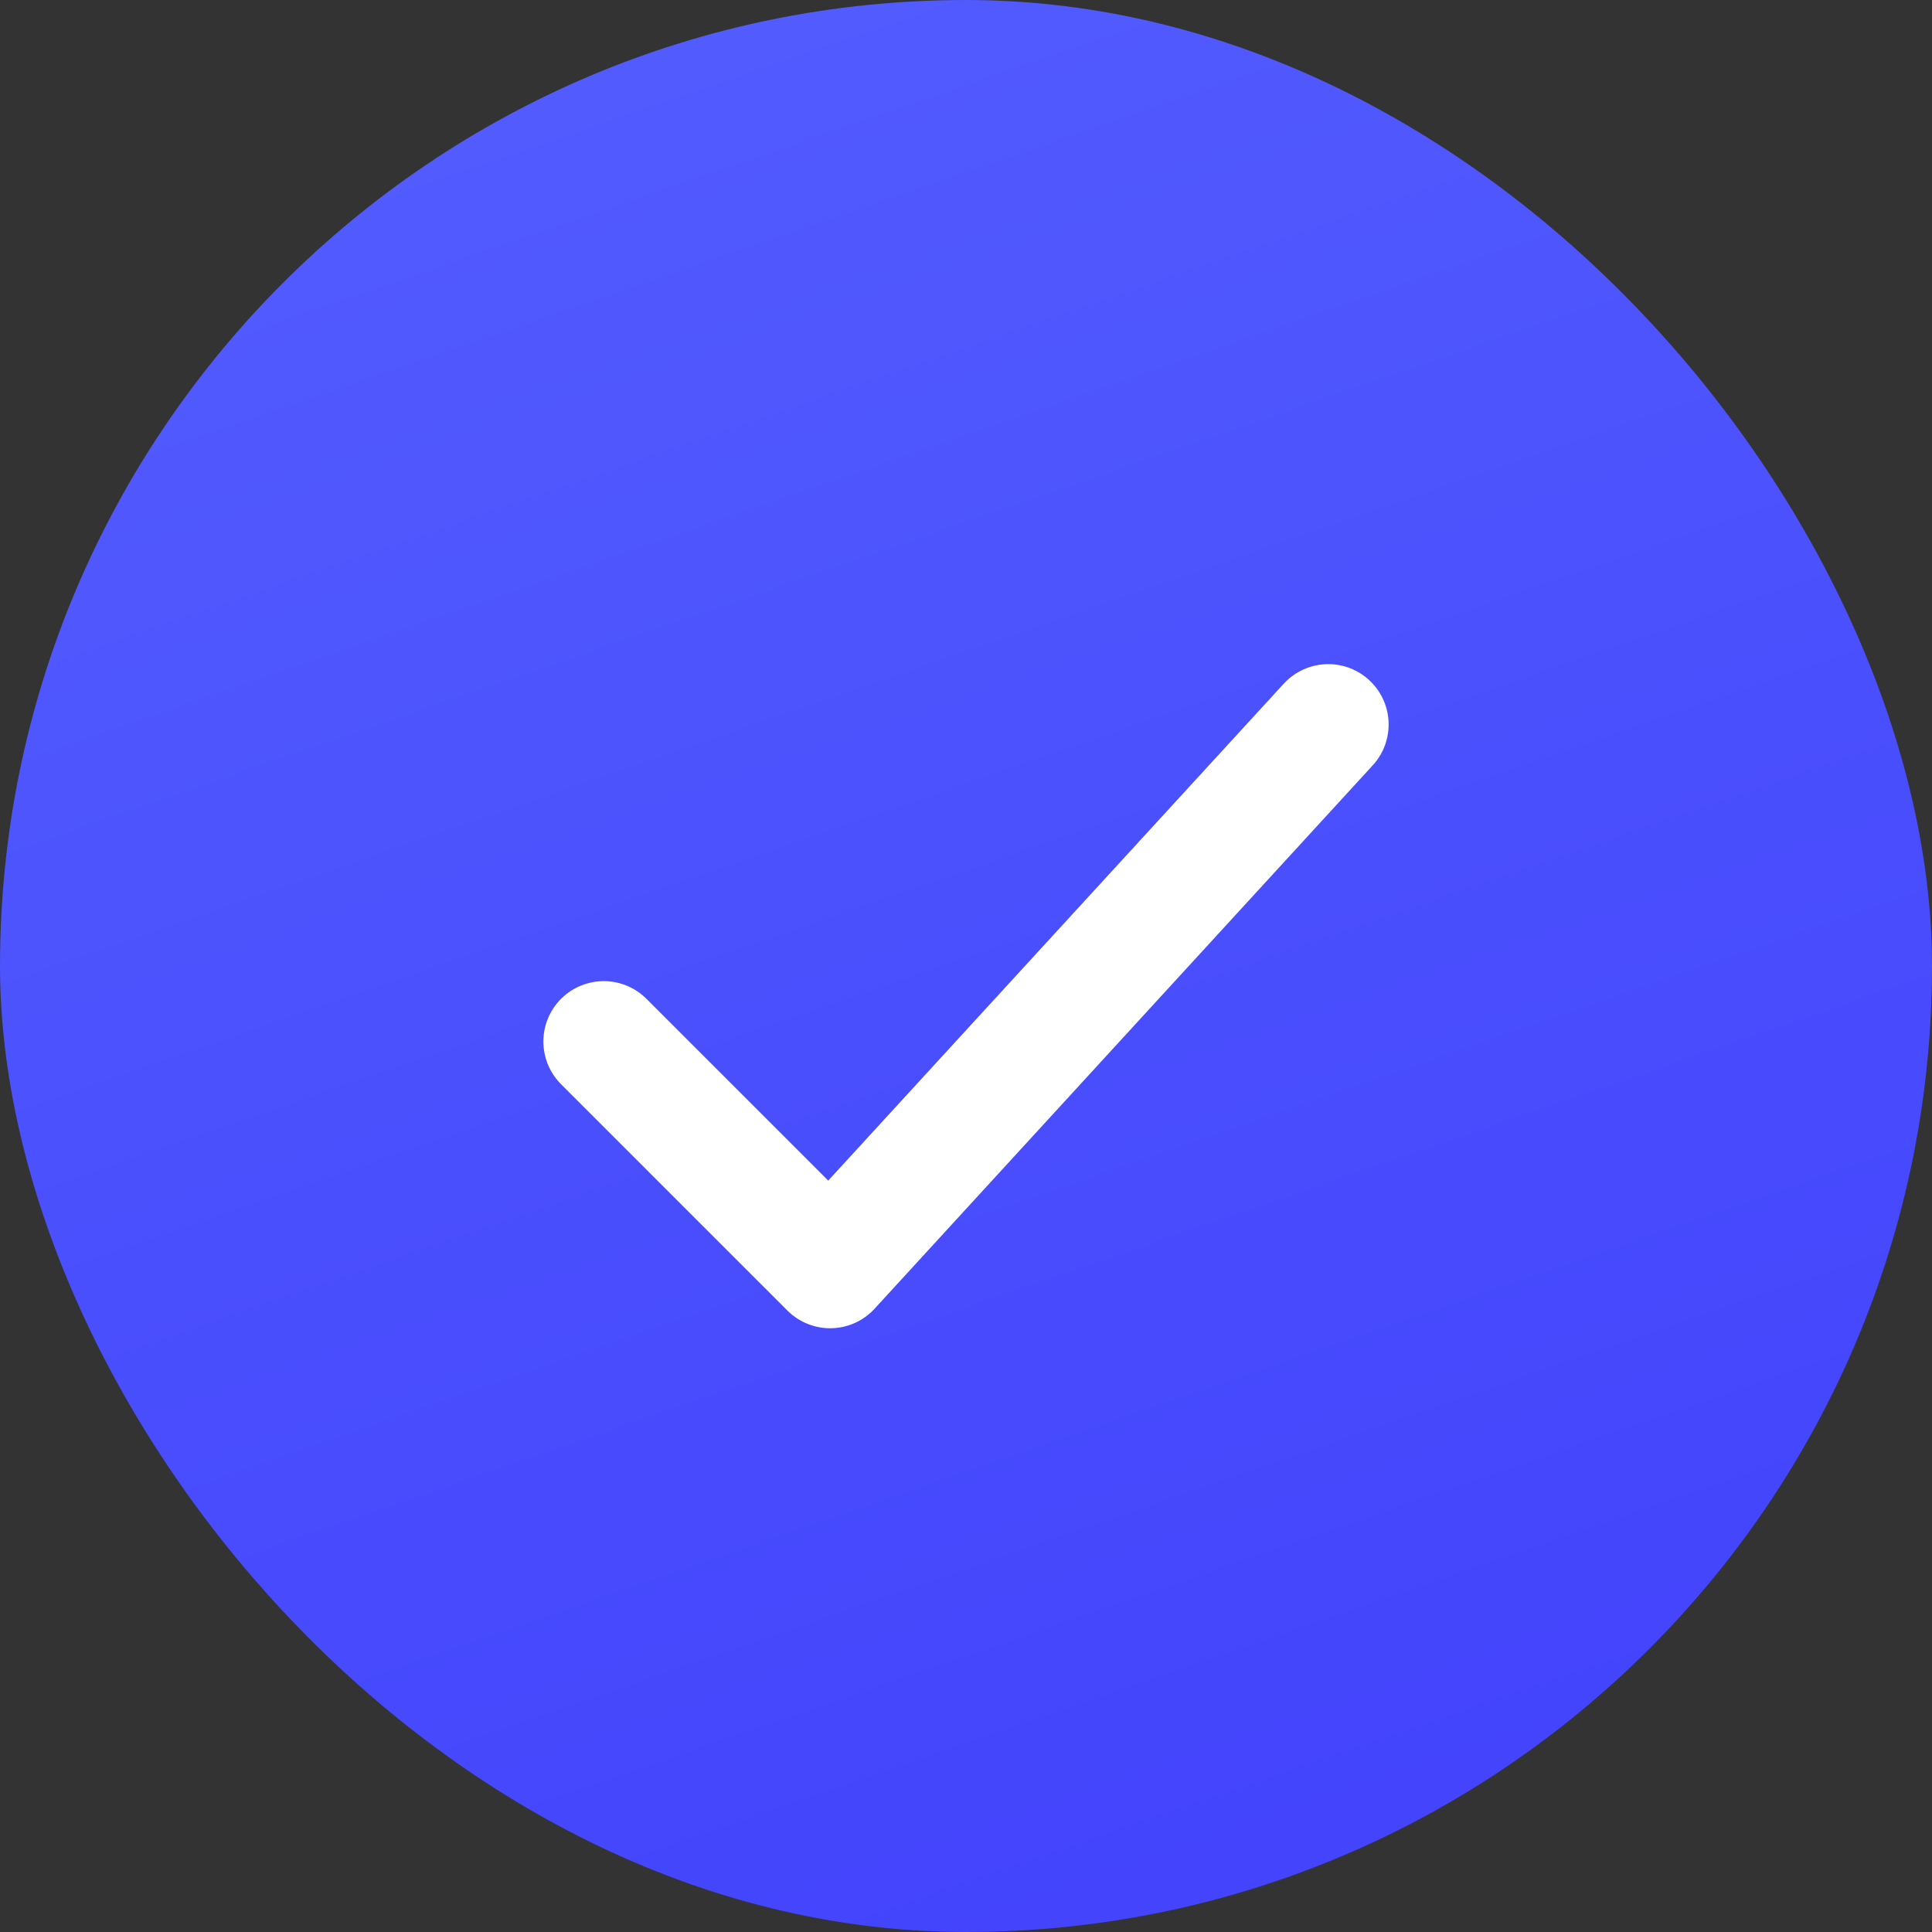
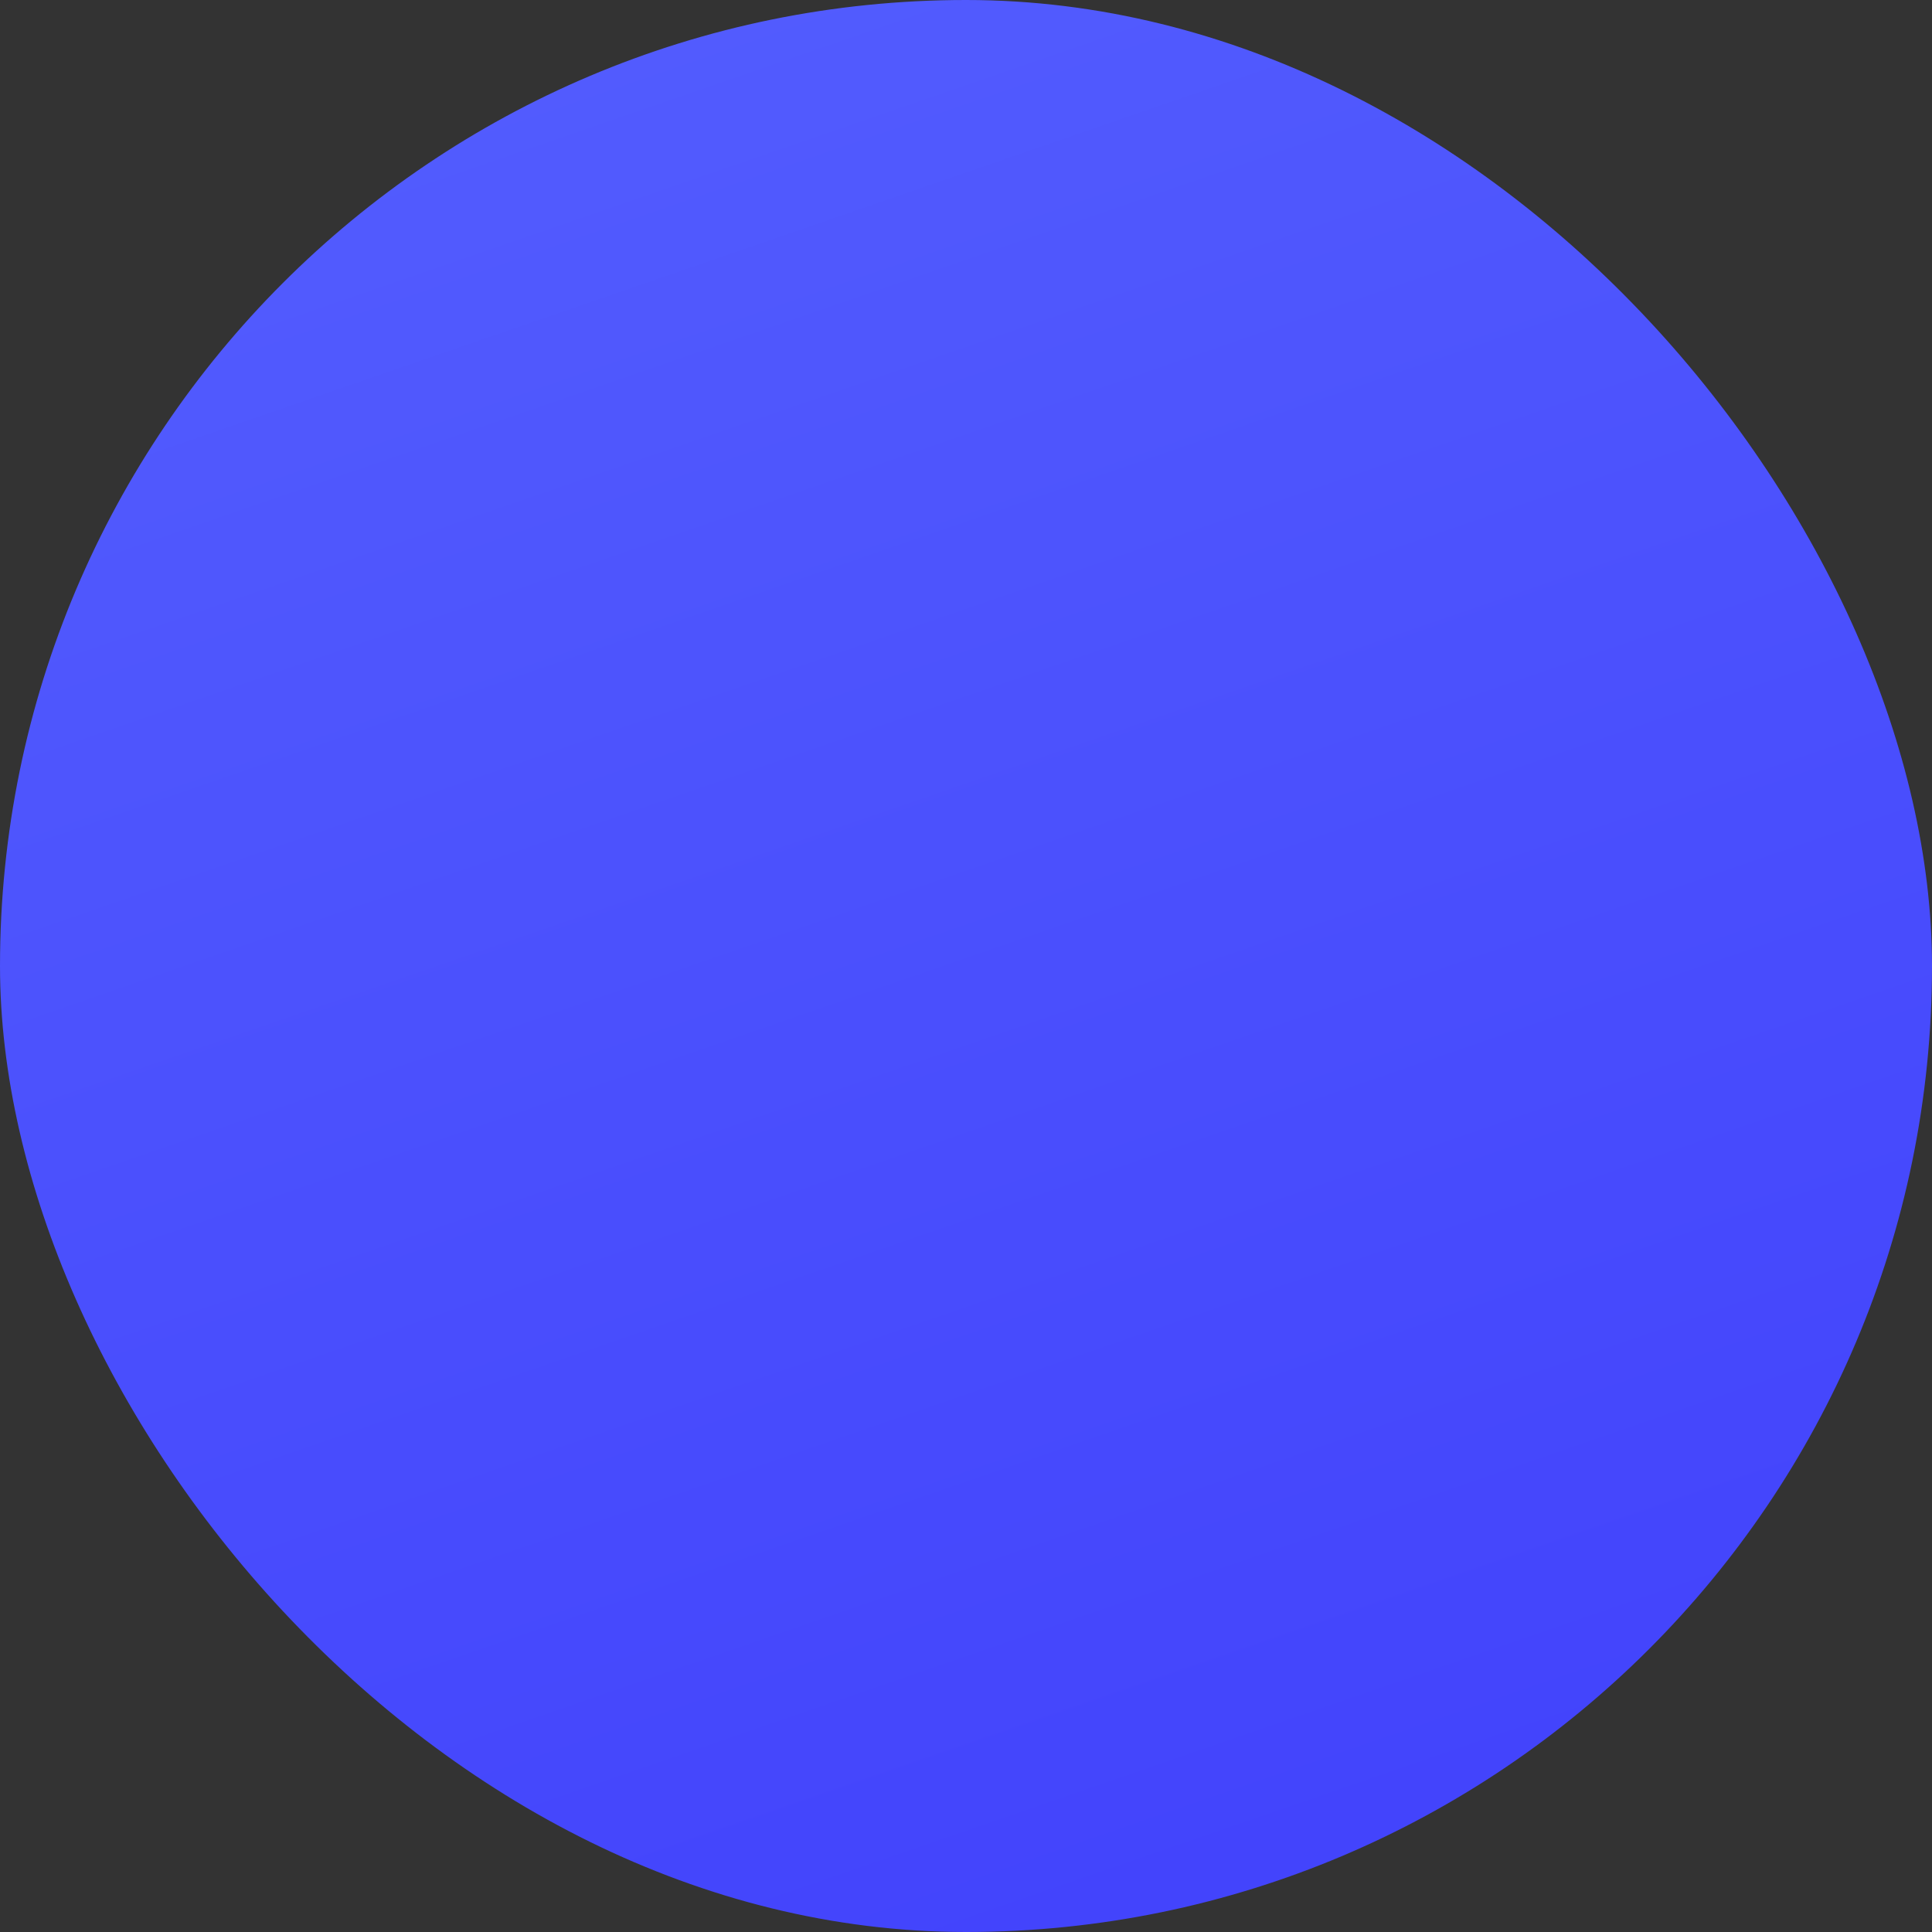
<svg xmlns="http://www.w3.org/2000/svg" width="24" height="24" viewBox="0 0 24 24" fill="none">
  <rect x="0" y="0" width="24" height="24" fill="#333333" stroke="none" />
  <rect width="24" height="24" rx="12" fill="url(#paint0_linear_3422_2763)" />
-   <path d="M7.5 12.938L10.312 15.75L16.5 9" stroke="white" stroke-width="1.5" stroke-linecap="round" stroke-linejoin="round" />
  <defs>
    <linearGradient id="paint0_linear_3422_2763" x1="16.364" y1="26.113" x2="0.652" y2="-19.412" gradientUnits="userSpaceOnUse">
      <stop stop-color="#4141FC" />
      <stop offset="1" stop-color="#5F70FF" />
    </linearGradient>
  </defs>
</svg>